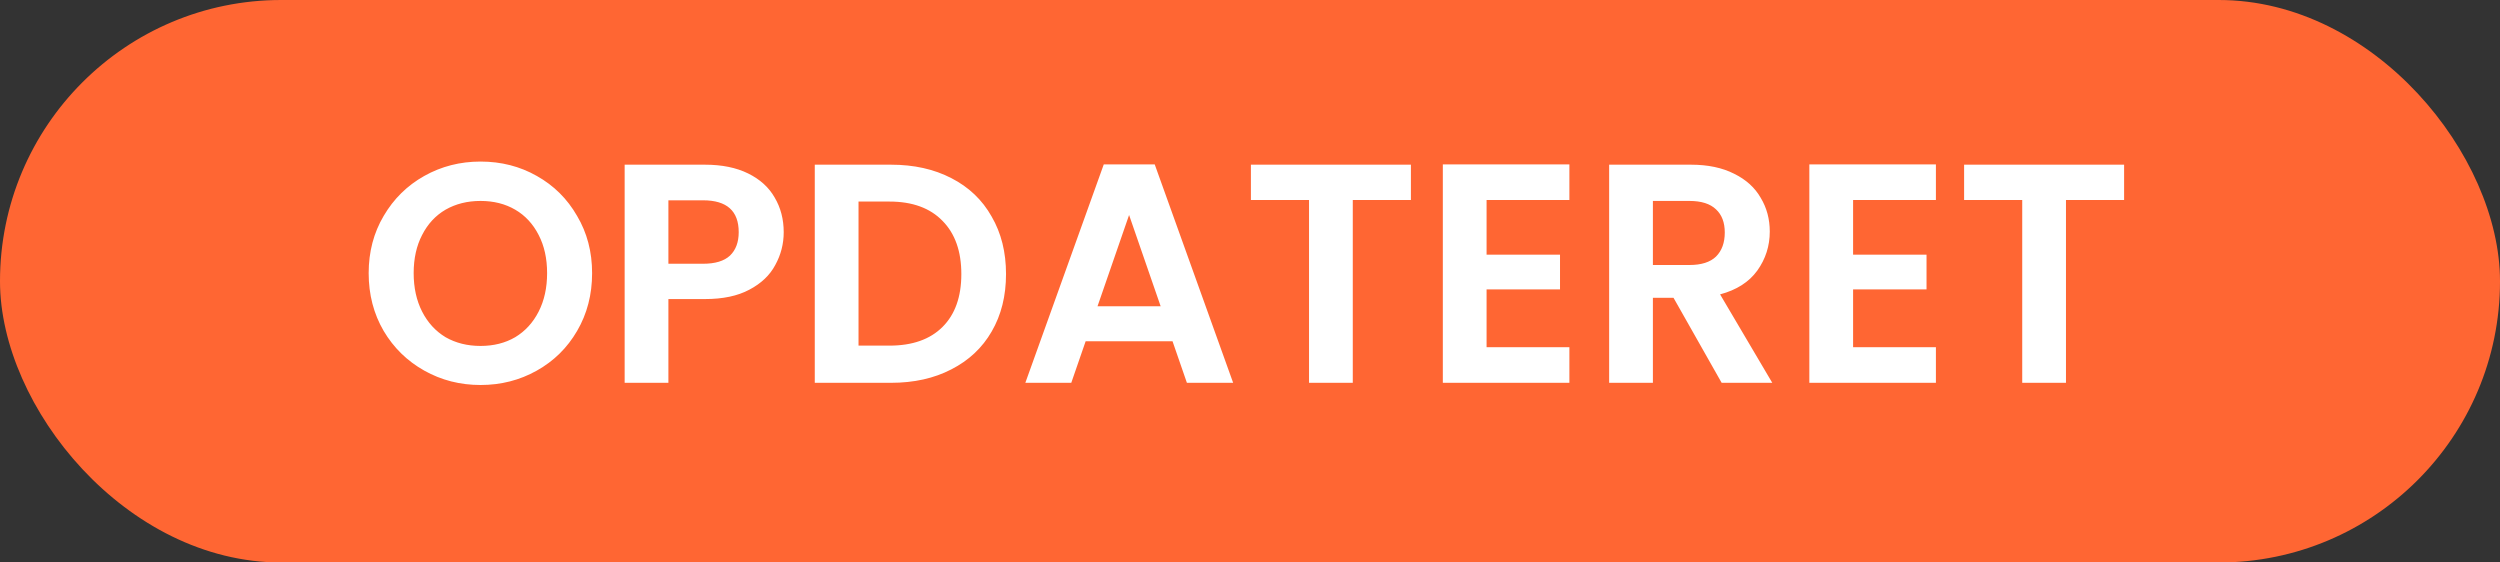
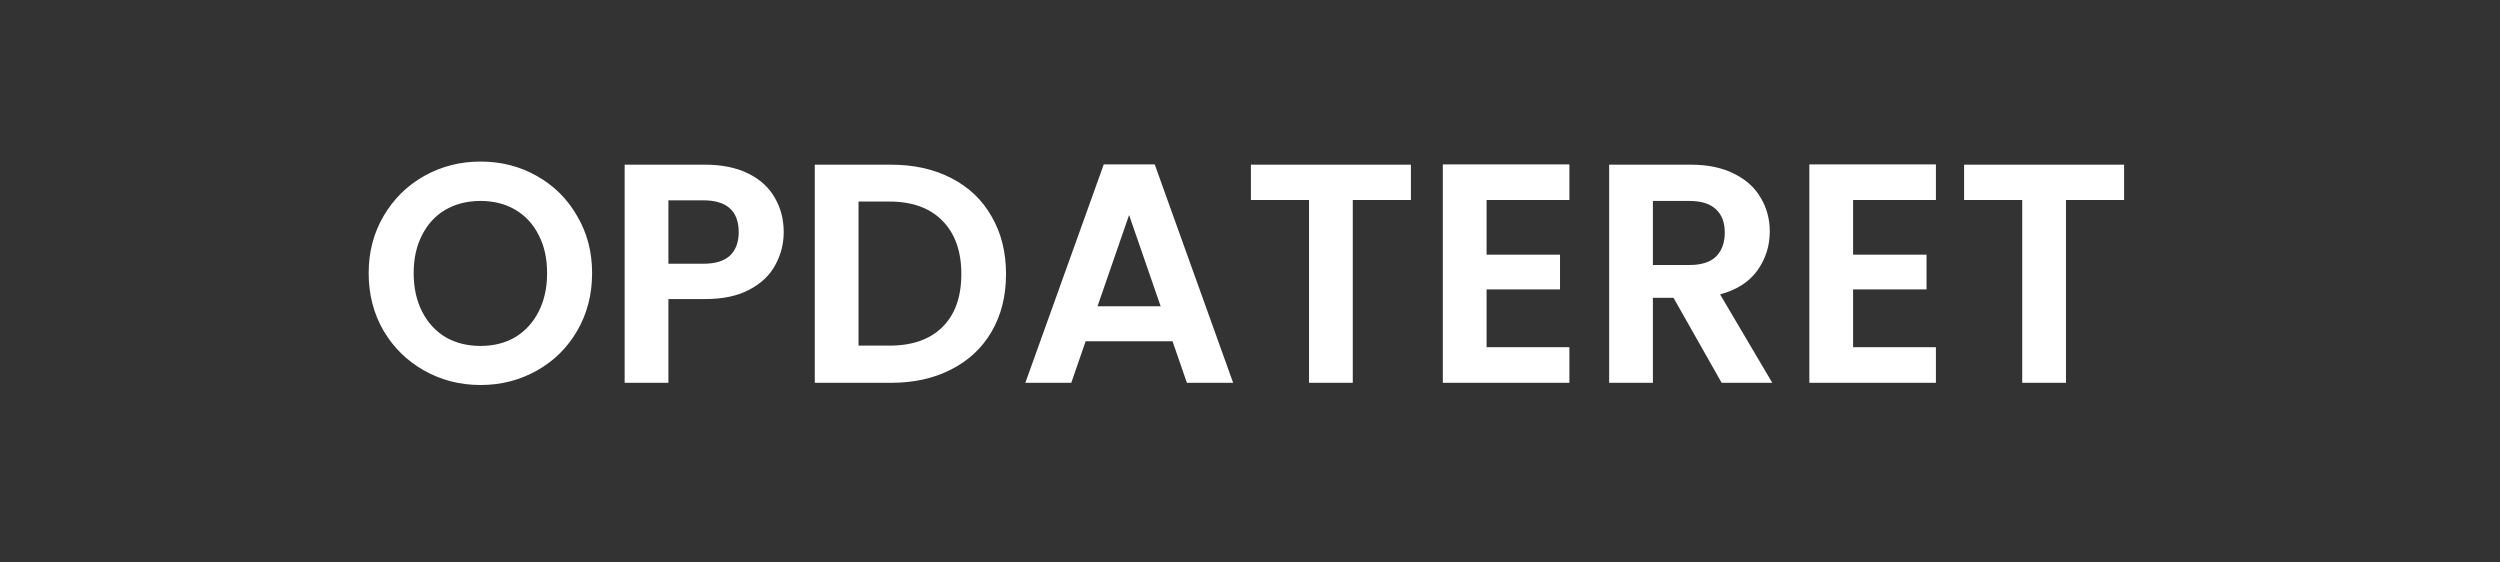
<svg xmlns="http://www.w3.org/2000/svg" width="320" height="72" viewBox="0 0 320 72" fill="none">
  <rect x="0" y="0" width="320" height="72" fill="#333333" stroke="none" />
-   <rect width="320" height="72" rx="36" fill="#FF6633" />
  <path d="M61.509 49.28C58.896 49.28 56.496 48.667 54.309 47.44C52.122 46.213 50.389 44.52 49.109 42.36C47.829 40.173 47.189 37.707 47.189 34.96C47.189 32.24 47.829 29.8 49.109 27.64C50.389 25.453 52.122 23.747 54.309 22.52C56.496 21.293 58.896 20.68 61.509 20.68C64.149 20.68 66.549 21.293 68.709 22.52C70.896 23.747 72.616 25.453 73.869 27.64C75.149 29.8 75.789 32.24 75.789 34.96C75.789 37.707 75.149 40.173 73.869 42.36C72.616 44.52 70.896 46.213 68.709 47.44C66.522 48.667 64.122 49.28 61.509 49.28ZM61.509 44.28C63.189 44.28 64.669 43.907 65.949 43.16C67.229 42.387 68.229 41.293 68.949 39.88C69.669 38.467 70.029 36.827 70.029 34.96C70.029 33.093 69.669 31.467 68.949 30.08C68.229 28.667 67.229 27.587 65.949 26.84C64.669 26.093 63.189 25.72 61.509 25.72C59.829 25.72 58.336 26.093 57.029 26.84C55.749 27.587 54.749 28.667 54.029 30.08C53.309 31.467 52.949 33.093 52.949 34.96C52.949 36.827 53.309 38.467 54.029 39.88C54.749 41.293 55.749 42.387 57.029 43.16C58.336 43.907 59.829 44.28 61.509 44.28ZM100.315 29.72C100.315 31.213 99.955 32.613 99.235 33.92C98.542 35.227 97.435 36.28 95.915 37.08C94.422 37.88 92.529 38.28 90.235 38.28H85.555V49H79.955V21.08H90.235C92.395 21.08 94.235 21.453 95.755 22.2C97.275 22.947 98.409 23.973 99.155 25.28C99.929 26.587 100.315 28.067 100.315 29.72ZM89.995 33.76C91.542 33.76 92.689 33.413 93.435 32.72C94.182 32 94.555 31 94.555 29.72C94.555 27 93.035 25.64 89.995 25.64H85.555V33.76H89.995ZM114.051 21.08C116.985 21.08 119.558 21.653 121.771 22.8C124.011 23.947 125.731 25.587 126.931 27.72C128.158 29.827 128.771 32.28 128.771 35.08C128.771 37.88 128.158 40.333 126.931 42.44C125.731 44.52 124.011 46.133 121.771 47.28C119.558 48.427 116.985 49 114.051 49H104.291V21.08H114.051ZM113.851 44.24C116.785 44.24 119.051 43.44 120.651 41.84C122.251 40.24 123.051 37.987 123.051 35.08C123.051 32.173 122.251 29.907 120.651 28.28C119.051 26.627 116.785 25.8 113.851 25.8H109.891V44.24H113.851ZM150.083 43.68H138.963L137.123 49H131.243L141.283 21.04H147.803L157.843 49H151.923L150.083 43.68ZM148.563 39.2L144.523 27.52L140.483 39.2H148.563ZM180.596 21.08V25.6H173.156V49H167.556V25.6H160.116V21.08H180.596ZM190.282 25.6V32.6H199.682V37.04H190.282V44.44H200.882V49H184.682V21.04H200.882V25.6H190.282ZM220.371 49L214.211 38.12H211.571V49H205.971V21.08H216.451C218.611 21.08 220.451 21.467 221.971 22.24C223.491 22.987 224.624 24.013 225.371 25.32C226.144 26.6 226.531 28.04 226.531 29.64C226.531 31.48 225.998 33.147 224.931 34.64C223.864 36.107 222.278 37.12 220.171 37.68L226.851 49H220.371ZM211.571 33.92H216.251C217.771 33.92 218.904 33.56 219.651 32.84C220.398 32.093 220.771 31.067 220.771 29.76C220.771 28.48 220.398 27.493 219.651 26.8C218.904 26.08 217.771 25.72 216.251 25.72H211.571V33.92ZM237.196 25.6V32.6H246.596V37.04H237.196V44.44H247.796V49H231.596V21.04H247.796V25.6H237.196ZM271.885 21.08V25.6H264.445V49H258.845V25.6H251.405V21.08H271.885Z" fill="white" />
</svg>